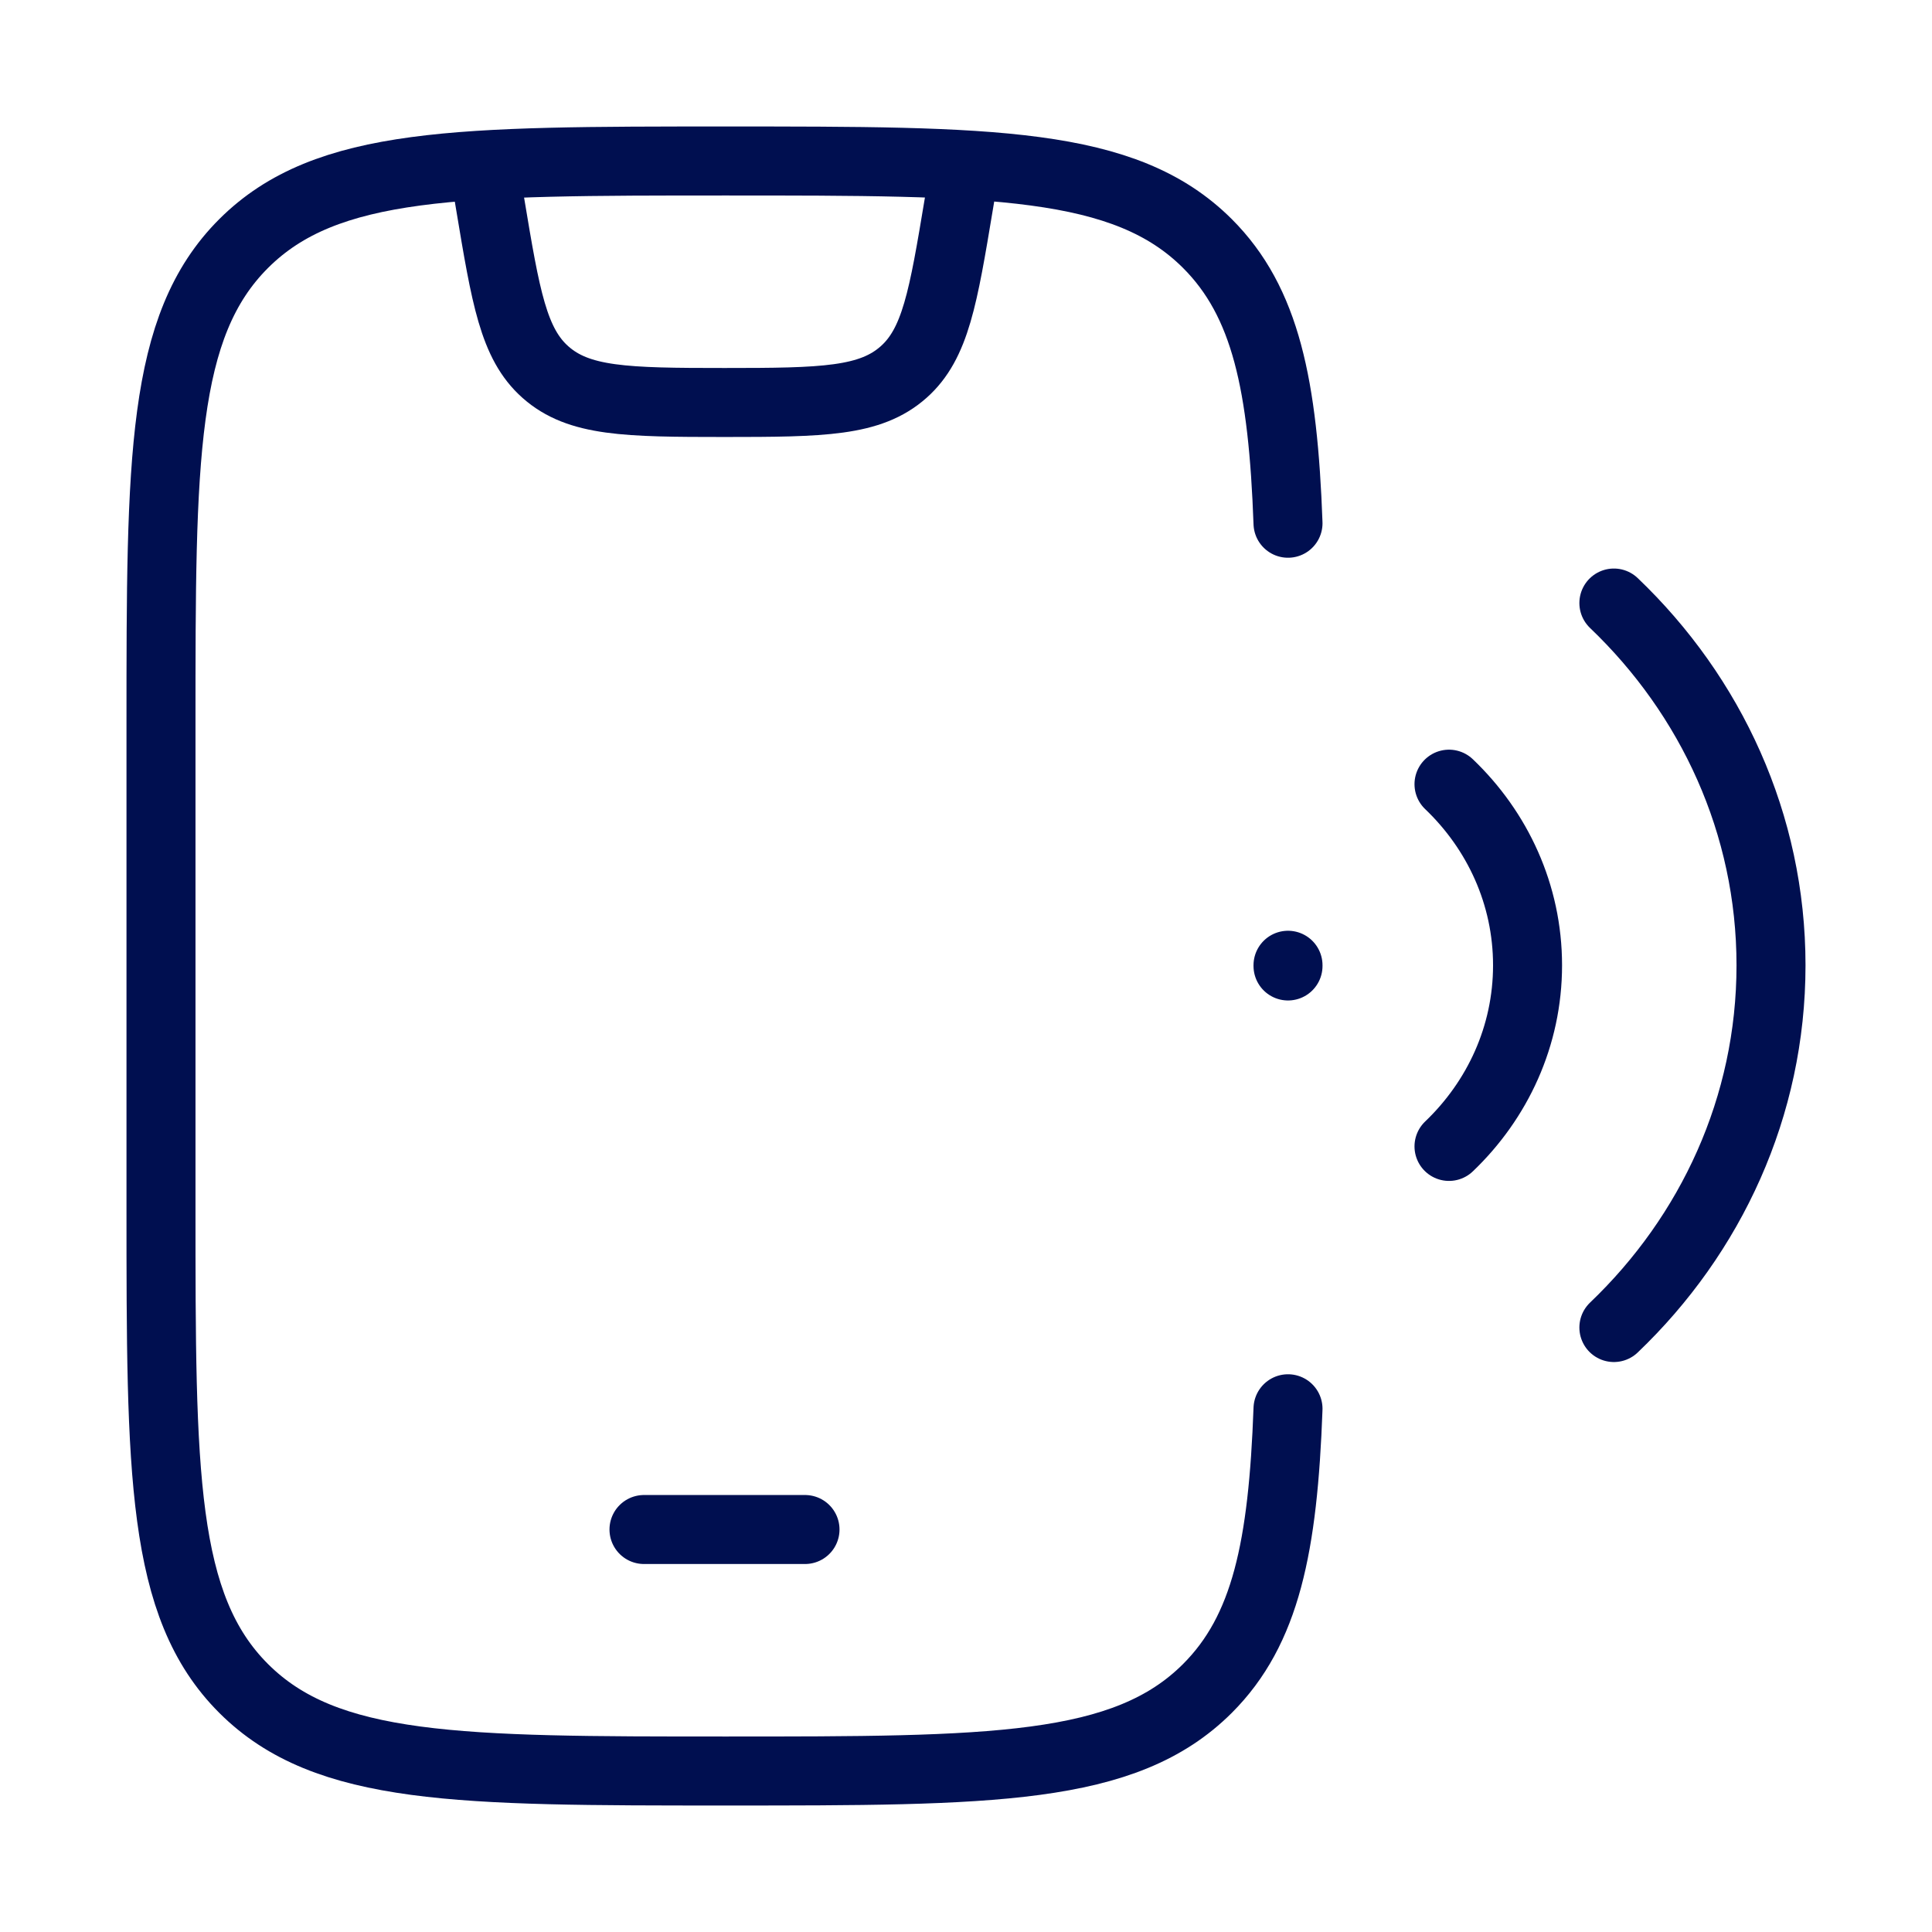
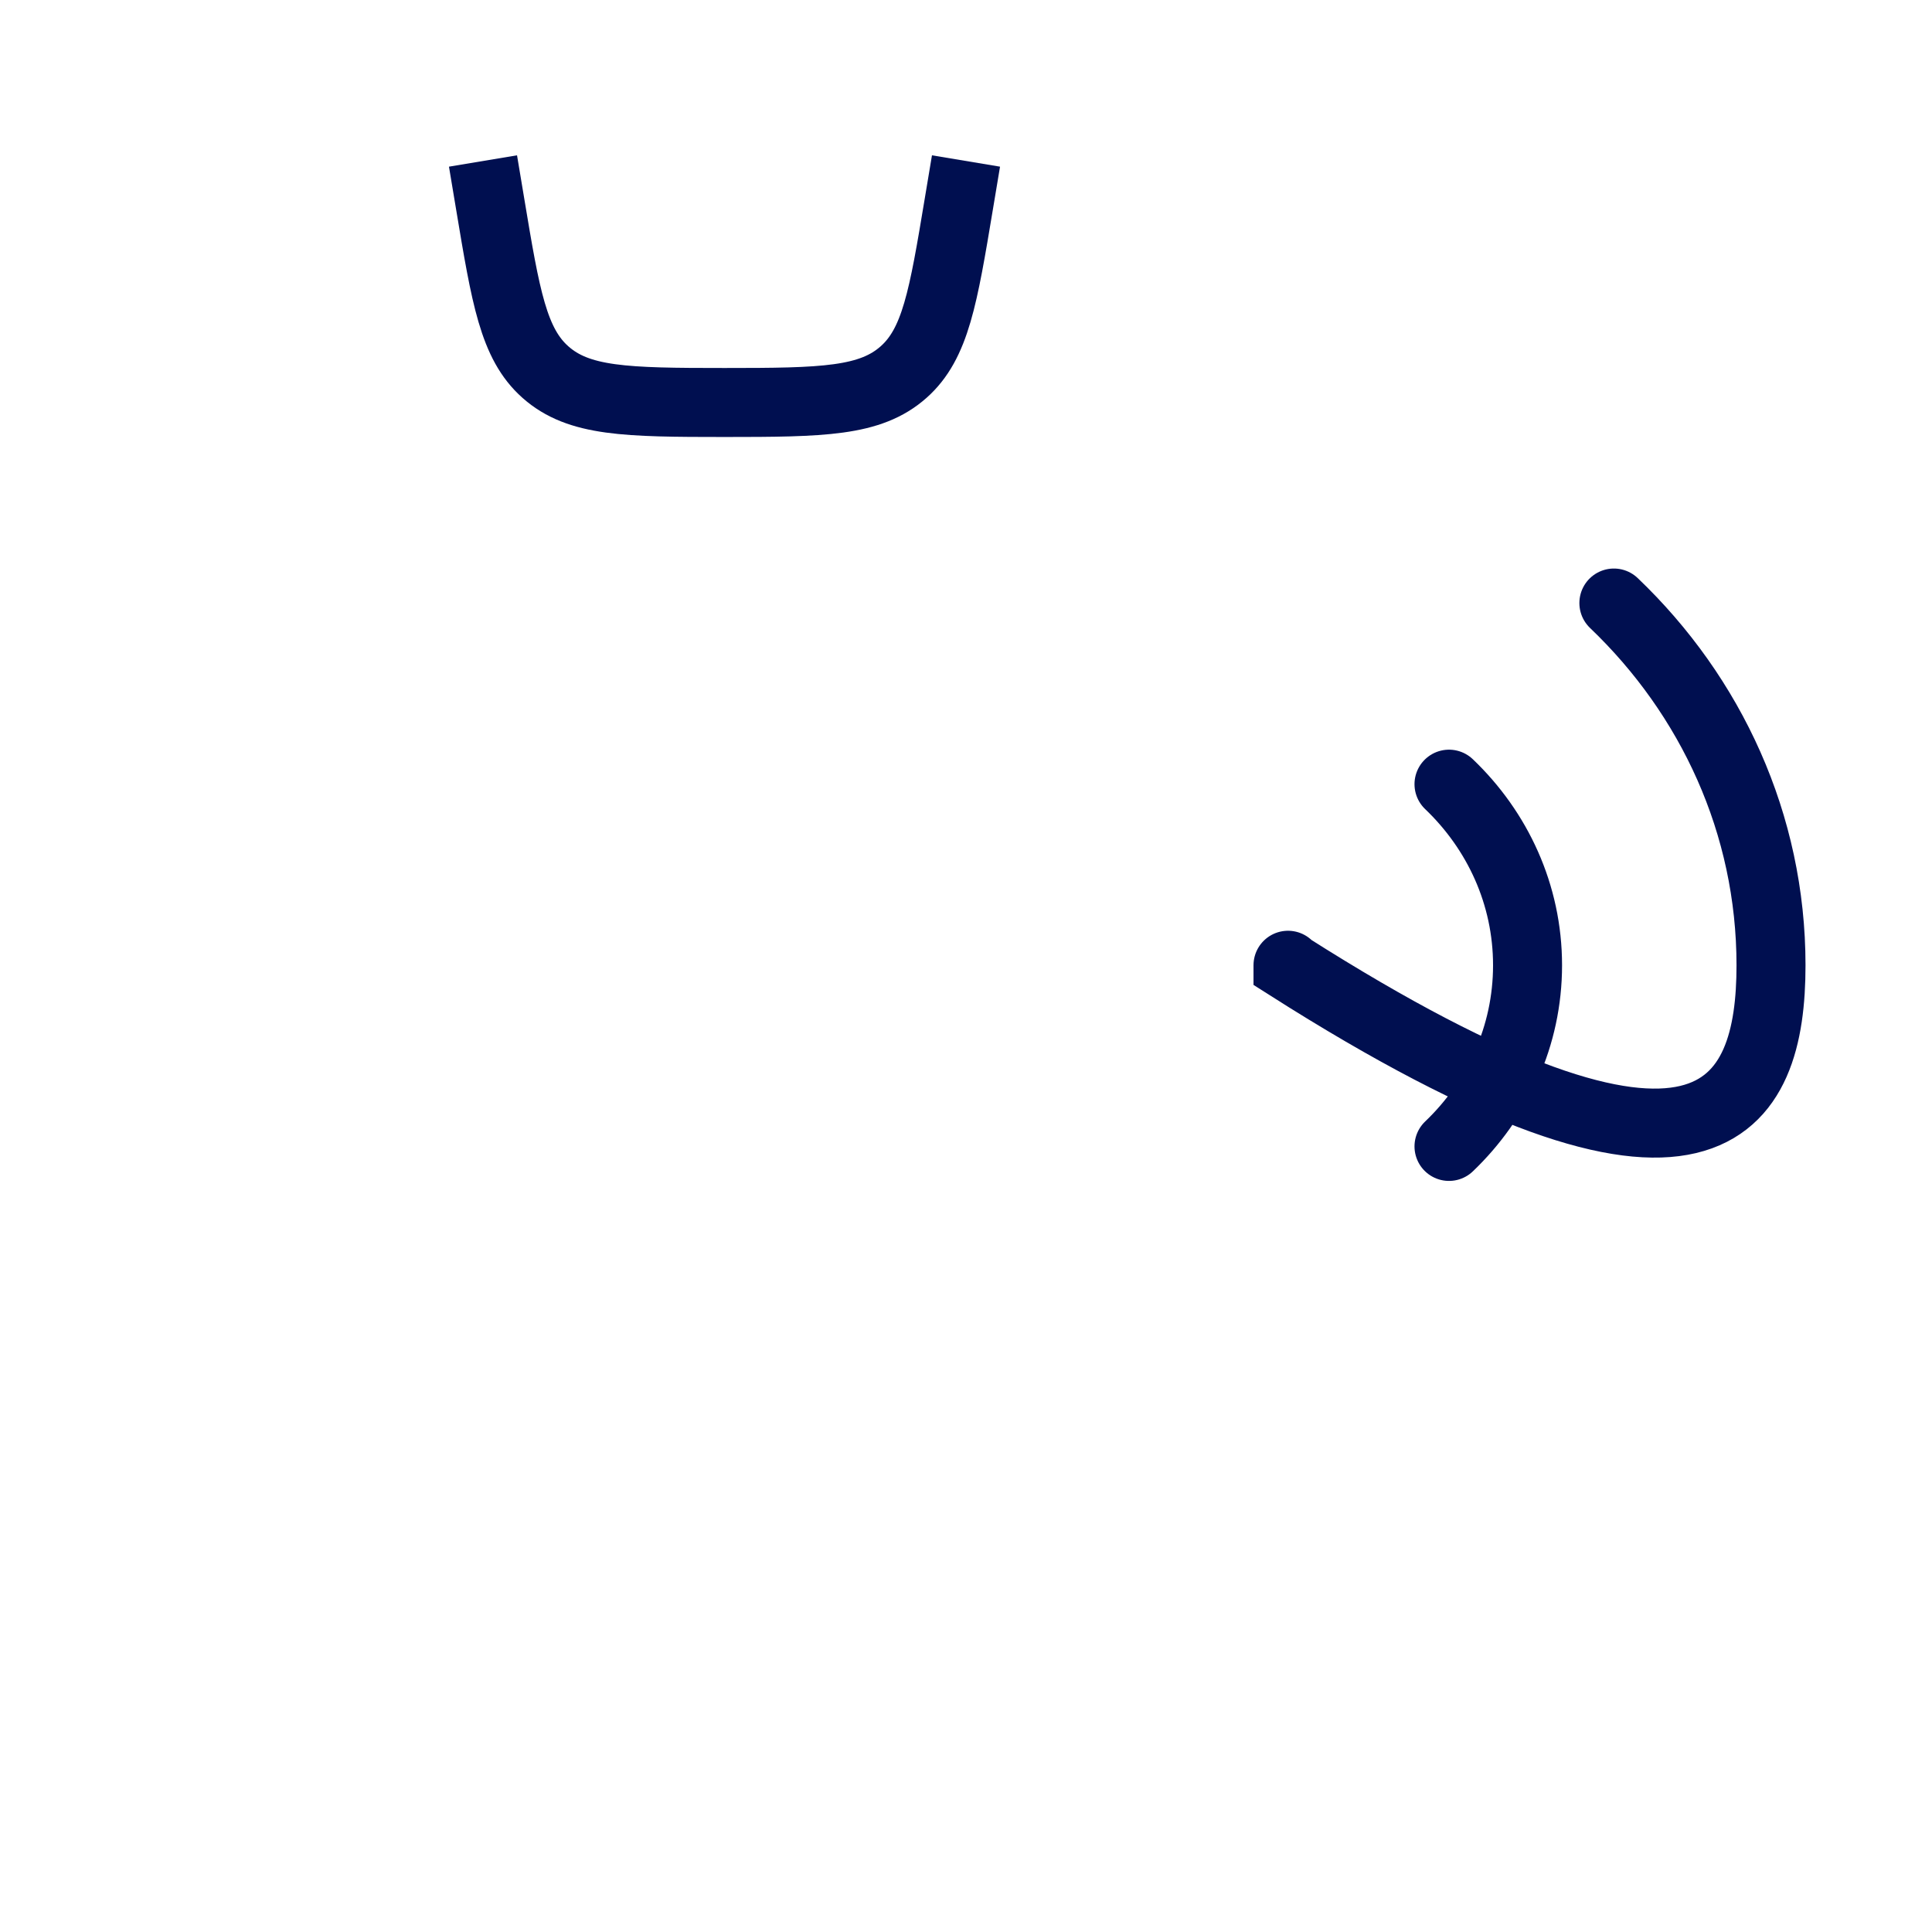
<svg xmlns="http://www.w3.org/2000/svg" width="70" height="70" viewBox="0 0 70 70" fill="none">
-   <path d="M46.667 18.958C46.485 13.964 45.865 10.938 43.746 8.823C40.751 5.833 35.93 5.833 26.288 5.833C16.645 5.833 11.824 5.833 8.829 8.823C5.833 11.813 5.833 16.625 5.833 26.25V43.75C5.833 53.374 5.833 58.187 8.829 61.177C11.824 64.167 16.645 64.167 26.288 64.167C35.93 64.167 40.751 64.167 43.746 61.177C45.865 59.062 46.485 56.036 46.667 51.042" stroke="#000F50" stroke-width="2.5" stroke-linecap="round" />
-   <path d="M23.333 55.417H29.167" stroke="#000F50" stroke-width="2.5" stroke-linecap="round" stroke-linejoin="round" />
-   <path d="M46.667 34.973V34.999M58.474 48.099C61.991 44.74 64.167 40.1 64.167 34.974C64.167 29.849 61.991 25.208 58.474 21.849M52.5 28.412C54.258 30.091 55.346 32.411 55.346 34.974C55.346 37.537 54.258 39.857 52.5 41.537" stroke="#000F50" stroke-width="2.5" stroke-linecap="round" />
+   <path d="M46.667 34.973V34.999C61.991 44.74 64.167 40.1 64.167 34.974C64.167 29.849 61.991 25.208 58.474 21.849M52.5 28.412C54.258 30.091 55.346 32.411 55.346 34.974C55.346 37.537 54.258 39.857 52.5 41.537" stroke="#000F50" stroke-width="2.5" stroke-linecap="round" />
  <path d="M17.5 5.833L17.76 7.391C18.322 10.766 18.603 12.454 19.761 13.481C20.968 14.552 22.68 14.583 26.25 14.583C29.82 14.583 31.532 14.552 32.739 13.481C33.897 12.454 34.178 10.766 34.74 7.391L35 5.833" stroke="#000F50" stroke-width="2.5" stroke-linejoin="round" />
</svg>